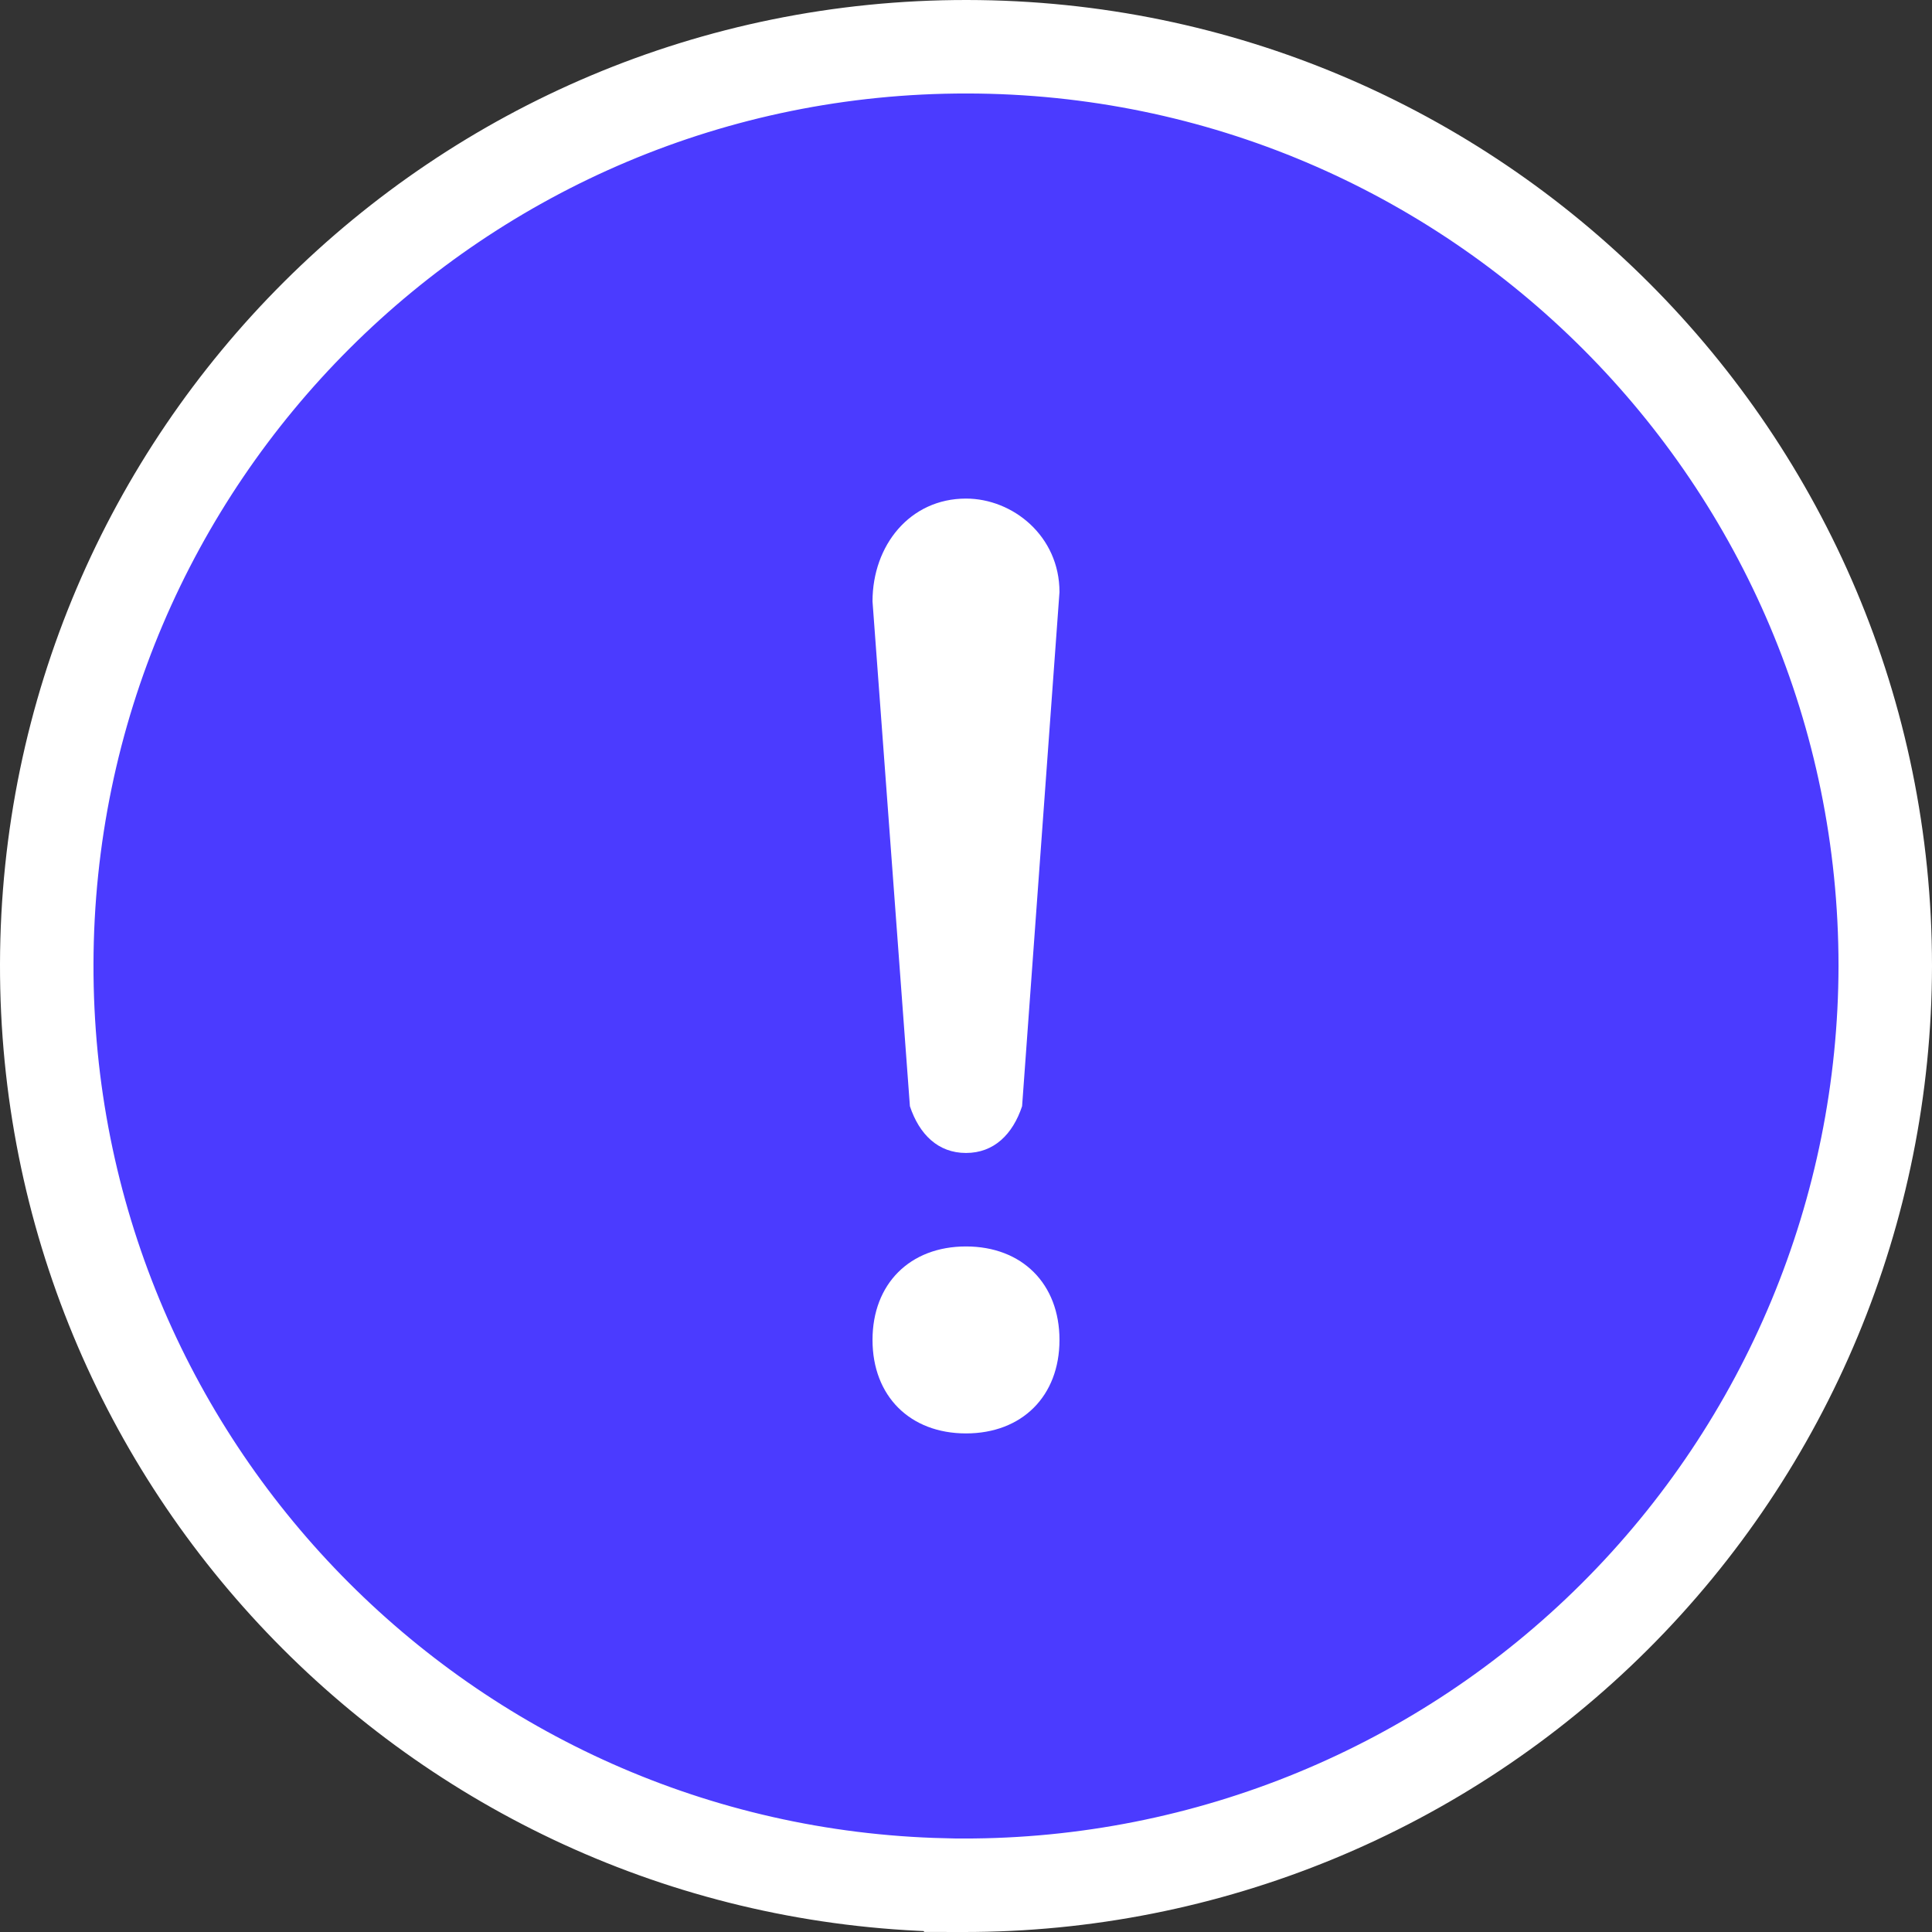
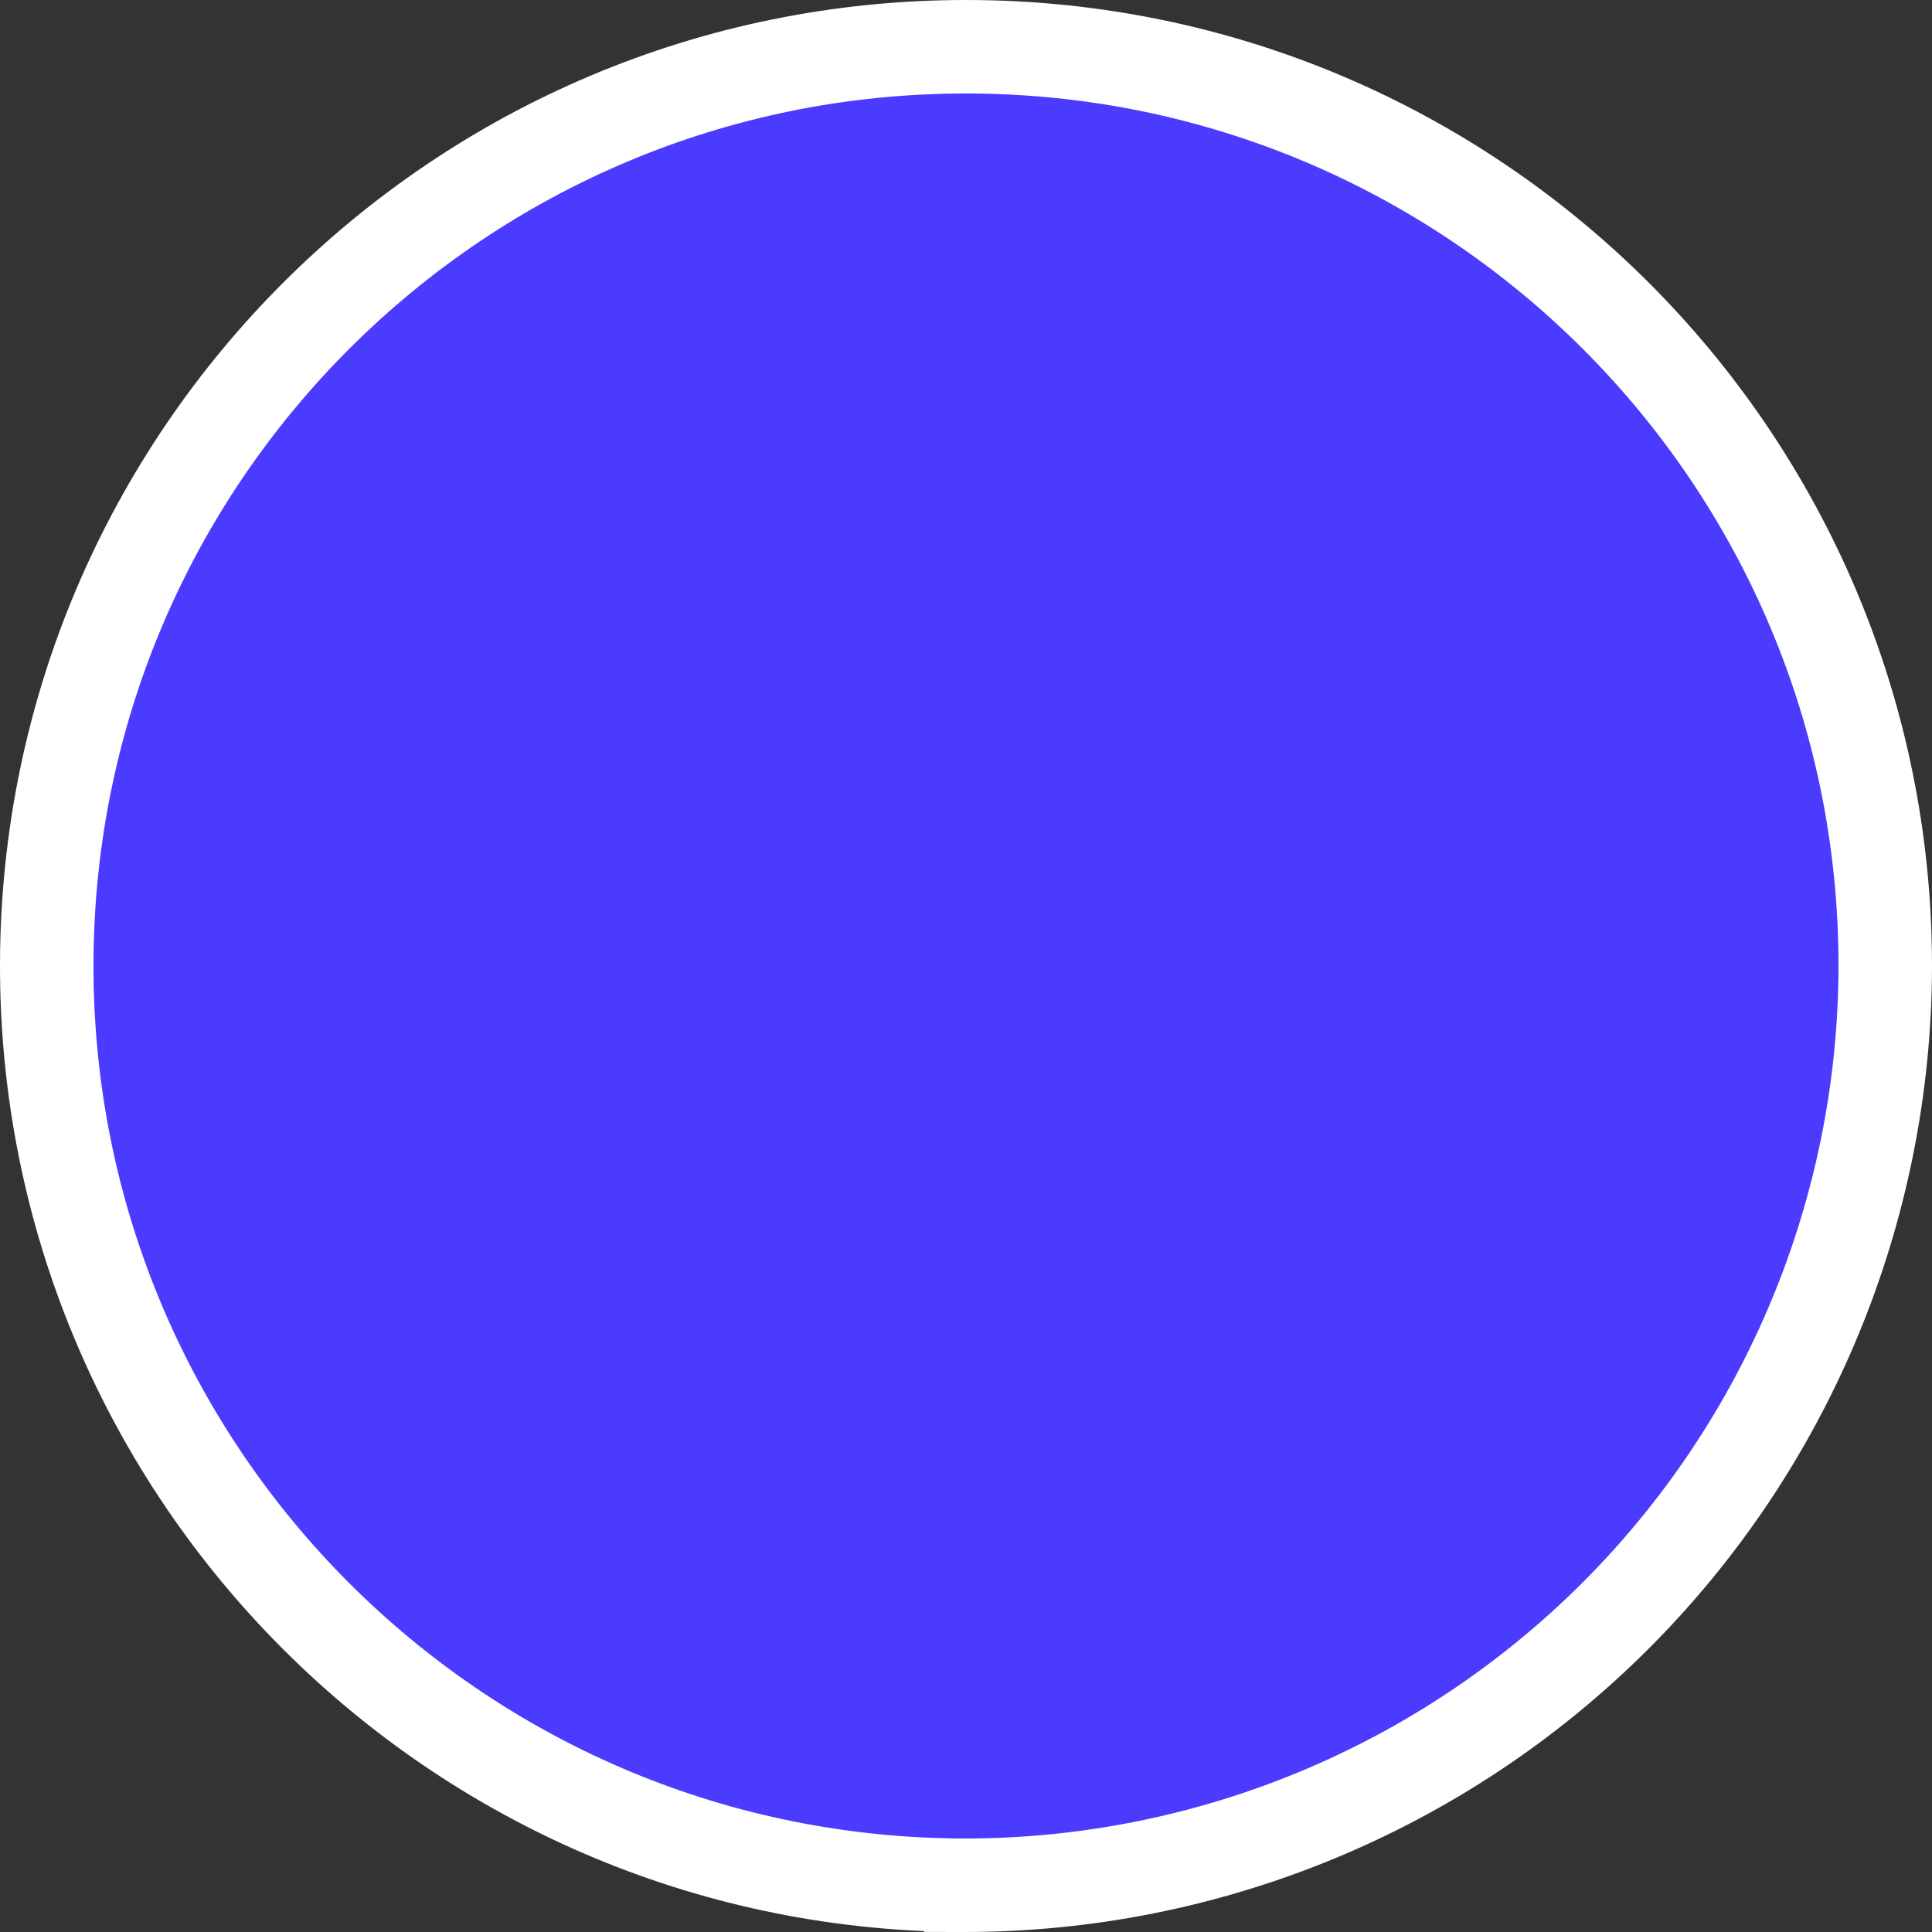
<svg xmlns="http://www.w3.org/2000/svg" width="62" height="62" viewBox="0 0 62 62" fill="none">
  <rect x="0" y="0" width="62" height="62" fill="#333333" stroke="none" />
  <g id="Group 2085664387">
    <path id="Vector" d="M1.5 30.939C1.467 47.01 14.292 60.108 30.283 60.491L30.291 60.499L30.911 60.5C38.746 60.512 46.266 57.411 51.815 51.879C57.364 46.347 60.488 38.837 60.5 31.002V31C60.5 14.719 47.311 1.517 31.031 1.5C14.75 1.483 1.534 14.658 1.5 30.939Z" fill="#4B3BFF" stroke="white" stroke-width="3" />
-     <path id="Vector_2" d="M29.2 35.5C29.5 36.4 30.1 37 31 37C31.9 37 32.5 36.4 32.8 35.5L34 19C34 17.2 32.5 16 31 16C29.2 16 28 17.5 28 19.3L29.2 35.5ZM31 40C29.2 40 28 41.2 28 43C28 44.8 29.2 46 31 46C32.8 46 34 44.8 34 43C34 41.2 32.8 40 31 40Z" fill="white" />
  </g>
</svg>